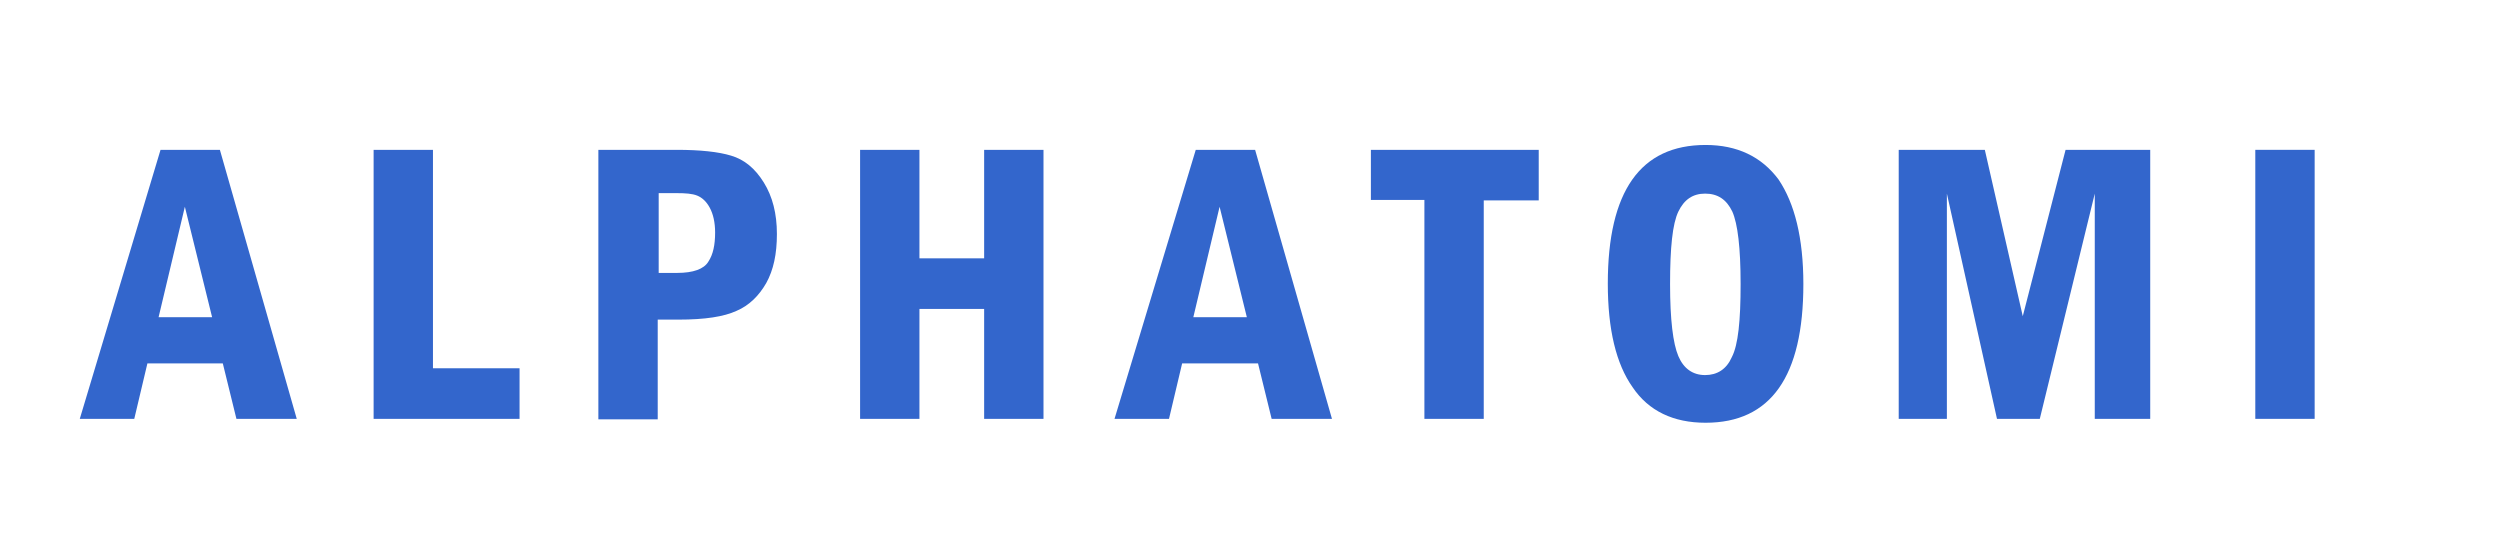
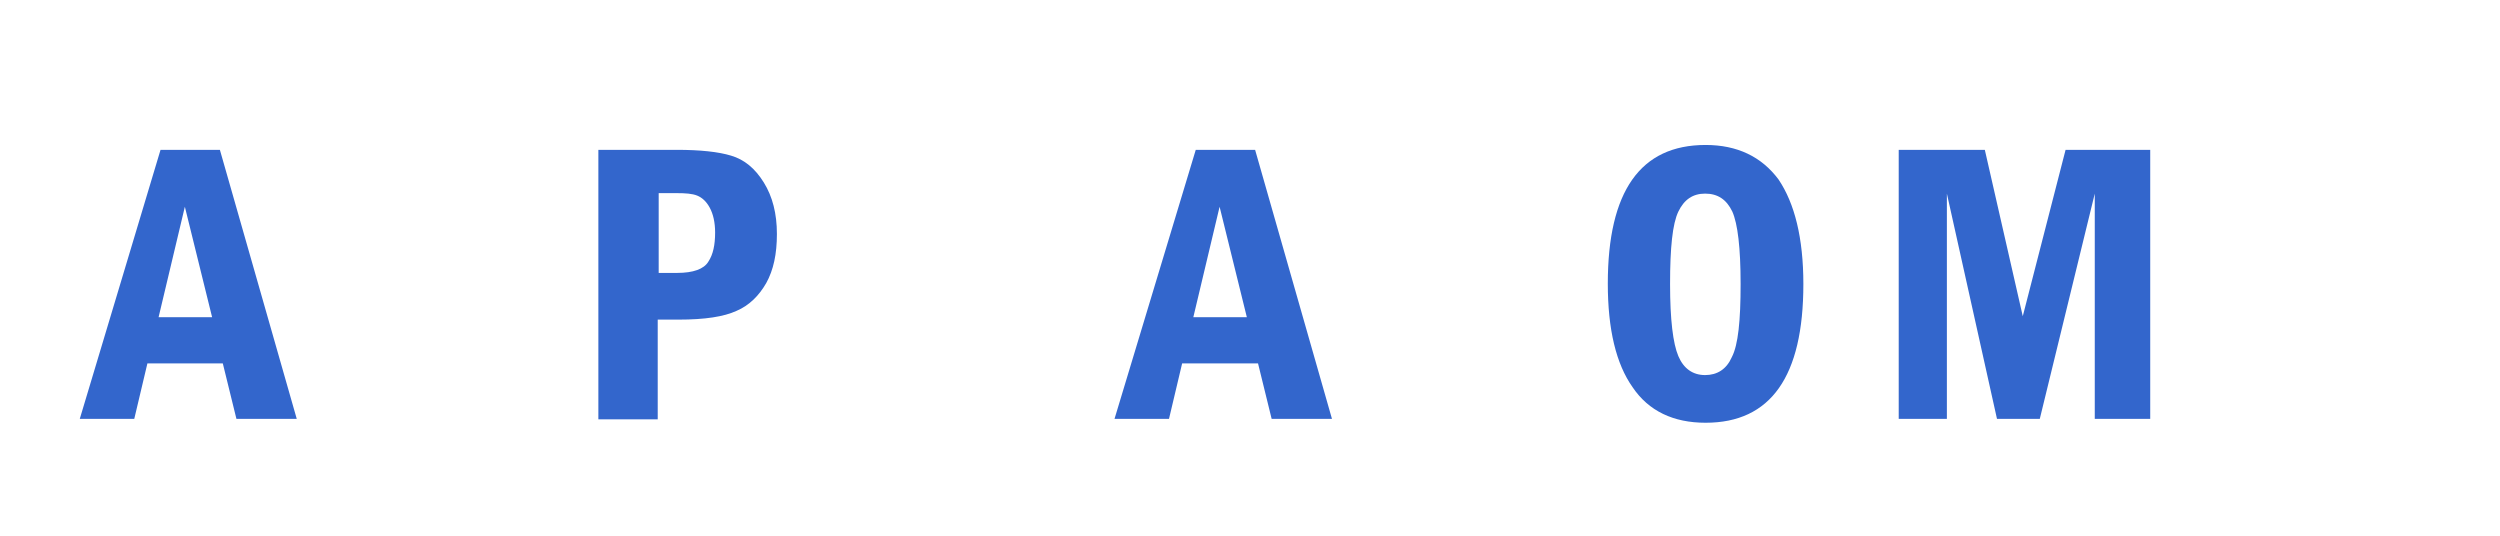
<svg xmlns="http://www.w3.org/2000/svg" version="1.1" id="Слой_1" x="0px" y="0px" viewBox="0 0 513.9 110.2" style="enable-background:new 0 0 513.9 110.2;" xml:space="preserve">
  <style type="text/css">
	.st0{fill:#3366CC;}
</style>
  <g>
    <path class="st0" d="M33,30.8h12.2L61,86.1H48.6l-2.8-11.4H30.3l-2.7,11.4H16.4L33,30.8z M43.6,65.2L38,42.5l-5.4,22.7H43.6z" />
-     <path class="st0" d="M76.8,30.8h12.2v44.9h17.8v10.4h-30V30.8z" />
    <path class="st0" d="M123.2,30.8h15.9c4.8,0,8.6,0.4,11.2,1.2c2.7,0.8,4.9,2.6,6.7,5.5c1.8,2.9,2.7,6.4,2.7,10.6   c0,4.1-0.7,7.4-2.2,10.1c-1.5,2.6-3.5,4.6-6.1,5.7c-2.6,1.2-6.5,1.8-11.9,1.8h-4.3v20.5h-12.2V30.8z M135.4,39.7v16.4h3.8   c3.3,0,5.5-0.8,6.4-2.3c1-1.5,1.4-3.5,1.4-6c0-2.1-0.4-3.8-1.1-5.1c-0.7-1.3-1.6-2.1-2.6-2.5c-1-0.4-2.4-0.5-4.2-0.5H135.4z" />
-     <path class="st0" d="M176.8,30.8H189v22.3h13.3V30.8h12.2v55.3h-12.2V63.5H189v22.6h-12.2V30.8z" />
-     <path class="st0" d="M245.8,30.8H258l15.8,55.3h-12.4l-2.8-11.4H243l-2.7,11.4h-11.2L245.8,30.8z M256.3,65.2l-5.6-22.7l-5.4,22.7   H256.3z" />
-     <path class="st0" d="M281.8,30.8h34.5v10.4H305v44.9h-12.2V41.1h-11V30.8z" />
+     <path class="st0" d="M245.8,30.8H258l15.8,55.3h-12.4l-2.8-11.4H243l-2.7,11.4h-11.2z M256.3,65.2l-5.6-22.7l-5.4,22.7   H256.3z" />
    <path class="st0" d="M370.7,58.4c0,19-6.7,28.5-20.1,28.5c-6.6,0-11.7-2.4-15-7.3c-3.4-4.8-5.1-11.9-5.1-21.3   c0-19,6.7-28.5,20.1-28.5c6.5,0,11.5,2.4,15,7.1C368.9,41.8,370.7,48.9,370.7,58.4z M357.8,58.4c0-7.5-0.6-12.4-1.7-14.9   c-1.2-2.5-3-3.7-5.6-3.7c-2.5,0-4.3,1.2-5.5,3.7c-1.2,2.5-1.7,7.4-1.7,14.9c0,7.3,0.6,12.2,1.7,14.8c1.1,2.6,3,3.9,5.5,3.9   c2.5,0,4.4-1.2,5.5-3.7C357.3,70.9,357.8,65.9,357.8,58.4z" />
    <path class="st0" d="M390.2,30.8h17.8l7.8,34.2l8.8-34.2H442v55.3h-11.4V39.8l-11.3,46.3h-8.8l-10.3-46.3v46.3h-9.9V30.8z" />
-     <path class="st0" d="M463.6,30.8h12.2v55.3h-12.2V30.8z" />
  </g>
</svg>